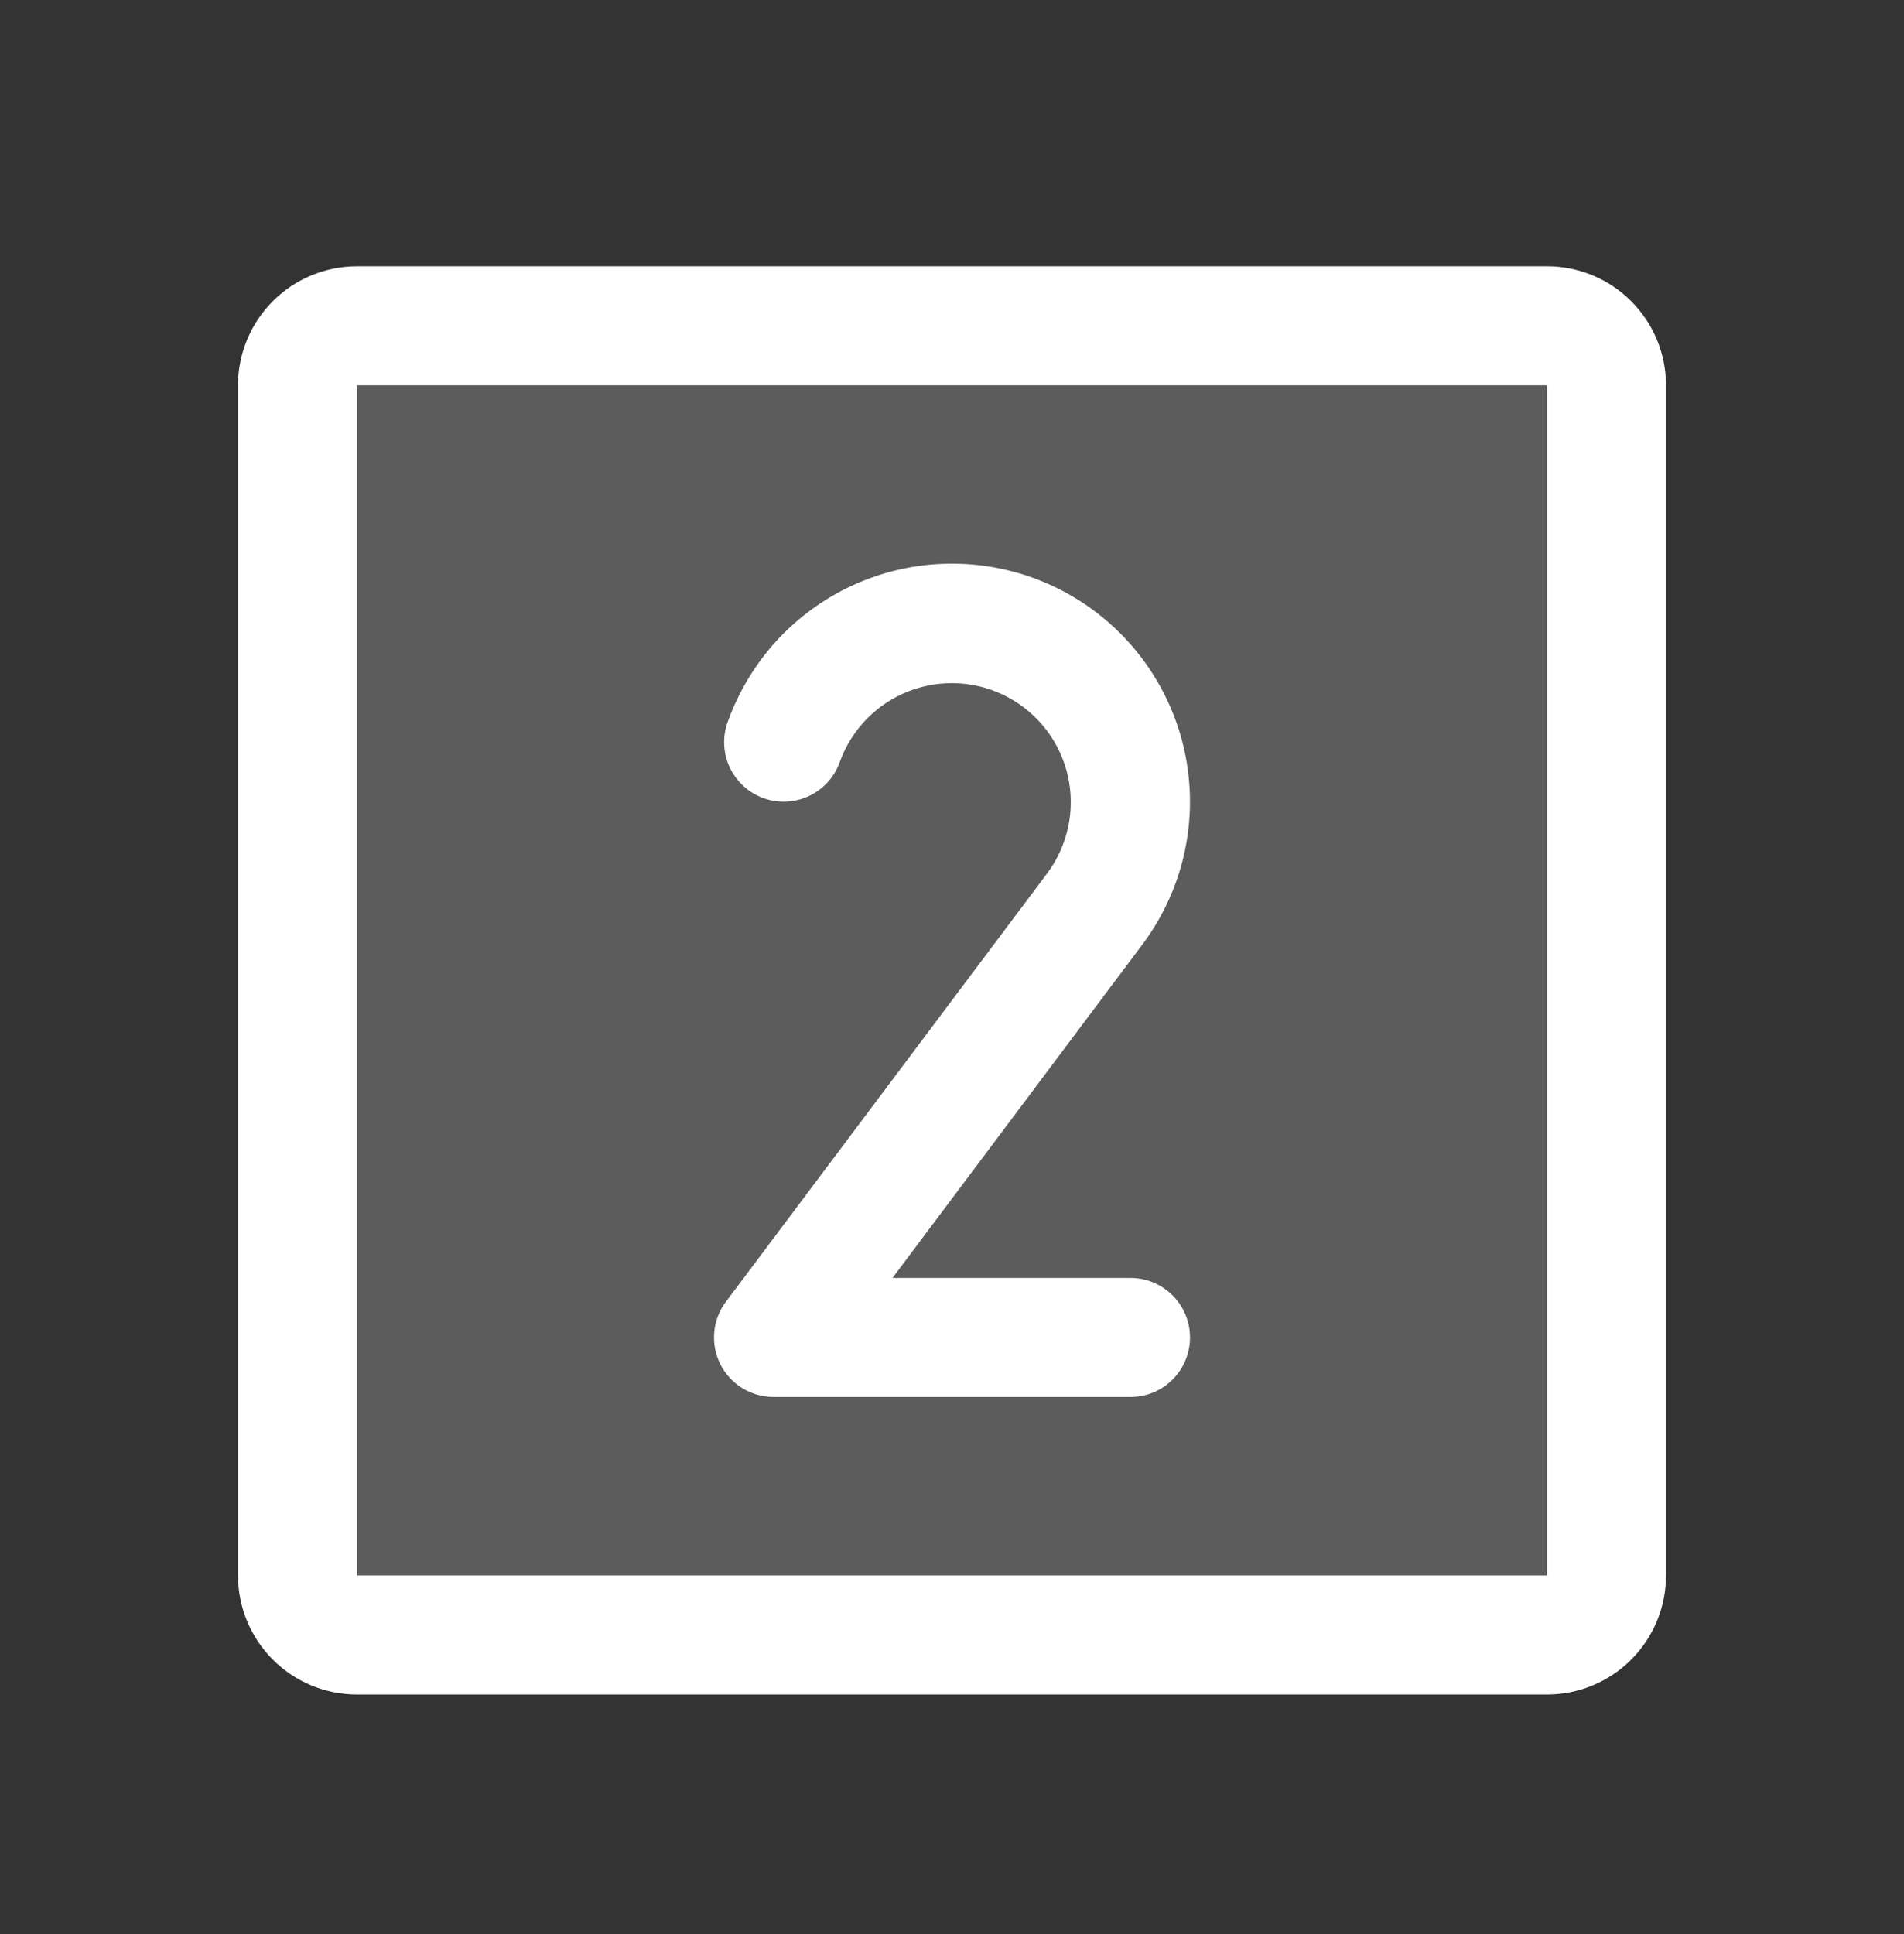
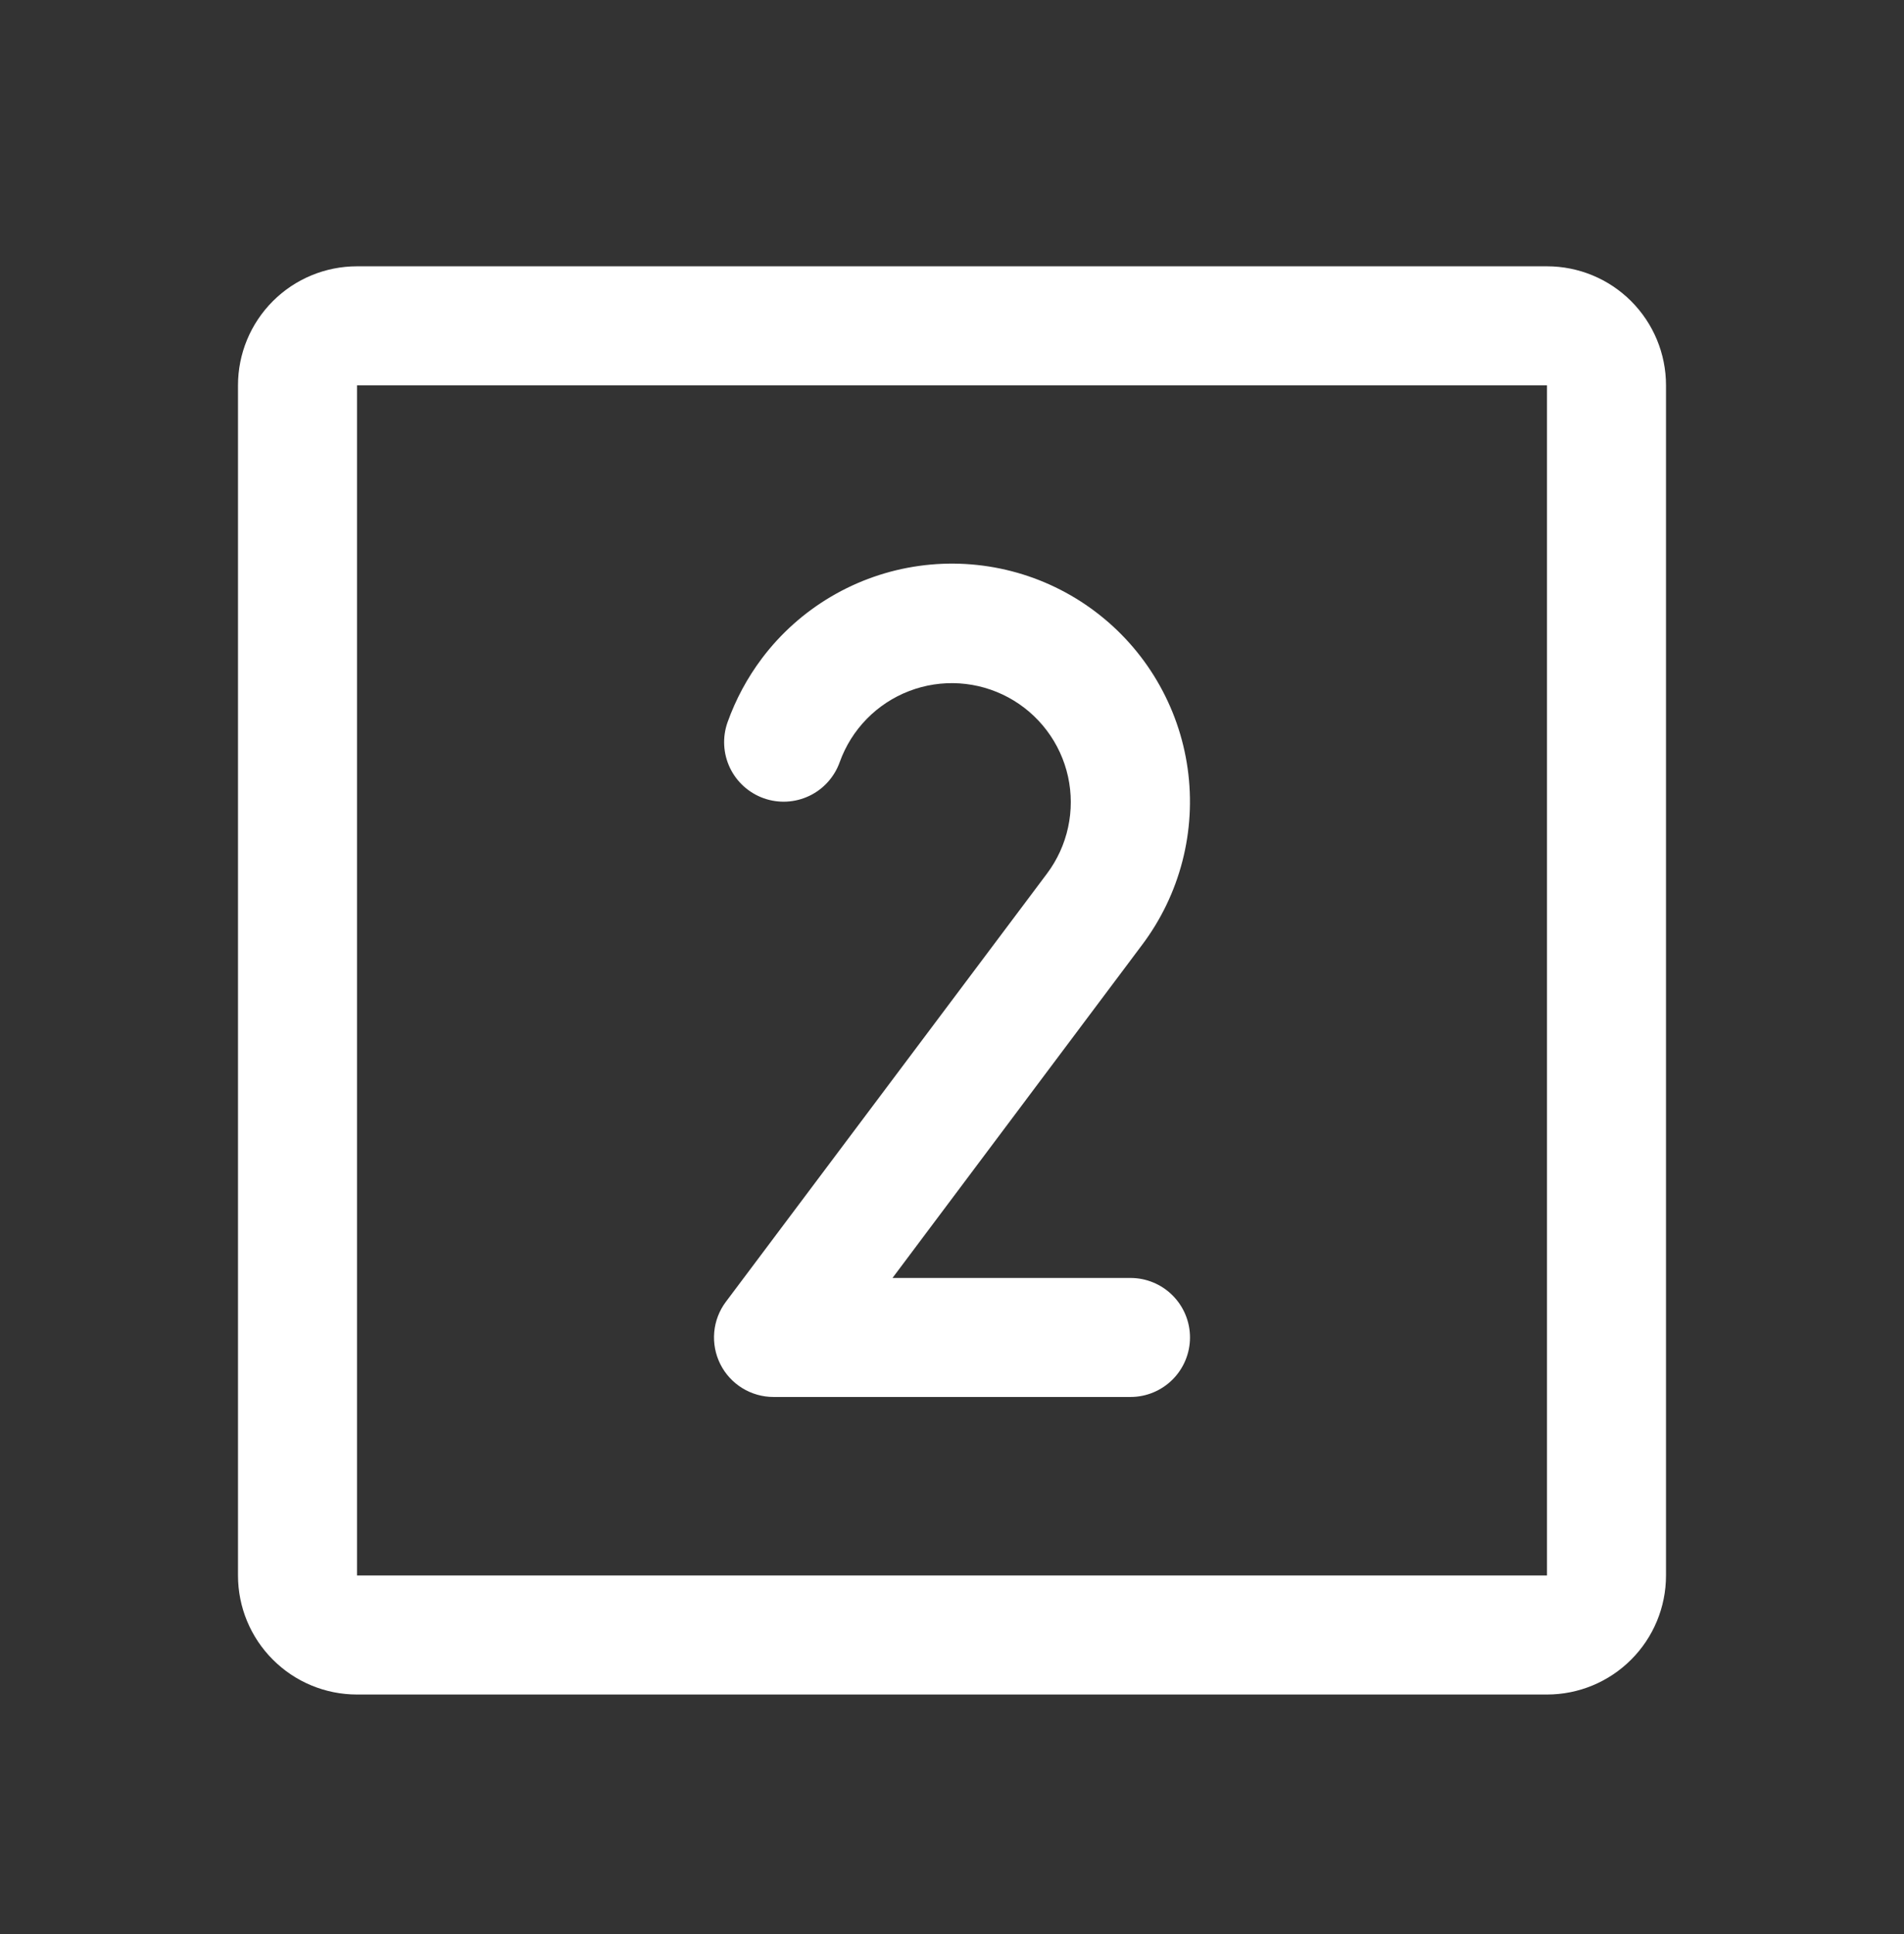
<svg xmlns="http://www.w3.org/2000/svg" fill="none" viewBox="0 0 64 65" height="65" width="64">
  <rect x="0" y="0" width="64" height="65" fill="#333333" stroke="none" />
  <g id="NumberSquareTwo">
-     <path fill="white" d="M54 12.95V52.95C54 53.48 53.789 53.989 53.414 54.364C53.039 54.739 52.53 54.95 52 54.95H12C11.47 54.95 10.961 54.739 10.586 54.364C10.211 53.989 10 53.48 10 52.95V12.95C10 12.419 10.211 11.911 10.586 11.536C10.961 11.161 11.47 10.95 12 10.95H52C52.53 10.95 53.039 11.161 53.414 11.536C53.789 11.911 54 12.419 54 12.95Z" opacity="0.2" id="Vector" />
    <path fill="white" d="M52 8.95H12C10.939 8.95 9.922 9.371 9.172 10.121C8.421 10.872 8 11.889 8 12.95V52.95C8 54.011 8.421 55.028 9.172 55.778C9.922 56.529 10.939 56.95 12 56.95H52C53.061 56.95 54.078 56.529 54.828 55.778C55.579 55.028 56 54.011 56 52.95V12.95C56 11.889 55.579 10.872 54.828 10.121C54.078 9.371 53.061 8.95 52 8.95ZM52 52.95H12V12.95H52V52.95ZM40 44.95C40 45.48 39.789 45.989 39.414 46.364C39.039 46.739 38.53 46.95 38 46.95H26C25.629 46.95 25.265 46.846 24.948 46.651C24.633 46.456 24.377 46.177 24.211 45.844C24.045 45.512 23.975 45.14 24.008 44.77C24.041 44.4 24.177 44.047 24.4 43.75L35.193 29.36C35.538 28.899 35.78 28.37 35.902 27.807C36.024 27.244 36.023 26.662 35.9 26.1C35.776 25.537 35.532 25.008 35.185 24.549C34.838 24.089 34.396 23.71 33.889 23.437C33.382 23.164 32.822 23.004 32.248 22.967C31.673 22.931 31.098 23.018 30.56 23.225C30.022 23.431 29.536 23.751 29.133 24.163C28.731 24.574 28.422 25.068 28.227 25.61C28.05 26.11 27.682 26.52 27.203 26.748C26.724 26.977 26.174 27.006 25.674 26.829C25.174 26.652 24.764 26.283 24.535 25.804C24.307 25.325 24.278 24.775 24.455 24.275C24.73 23.505 25.119 22.781 25.61 22.128C26.242 21.288 27.034 20.582 27.939 20.049C28.844 19.516 29.846 19.166 30.886 19.02C31.926 18.874 32.985 18.934 34.002 19.197C35.02 19.46 35.975 19.921 36.814 20.554C37.653 21.186 38.359 21.977 38.892 22.883C39.425 23.788 39.775 24.789 39.921 25.83C40.067 26.87 40.007 27.929 39.744 28.946C39.481 29.963 39.02 30.919 38.388 31.758L30 42.95H38C38.53 42.95 39.039 43.161 39.414 43.536C39.789 43.911 40 44.419 40 44.95Z" id="Vector_2" />
  </g>
</svg>